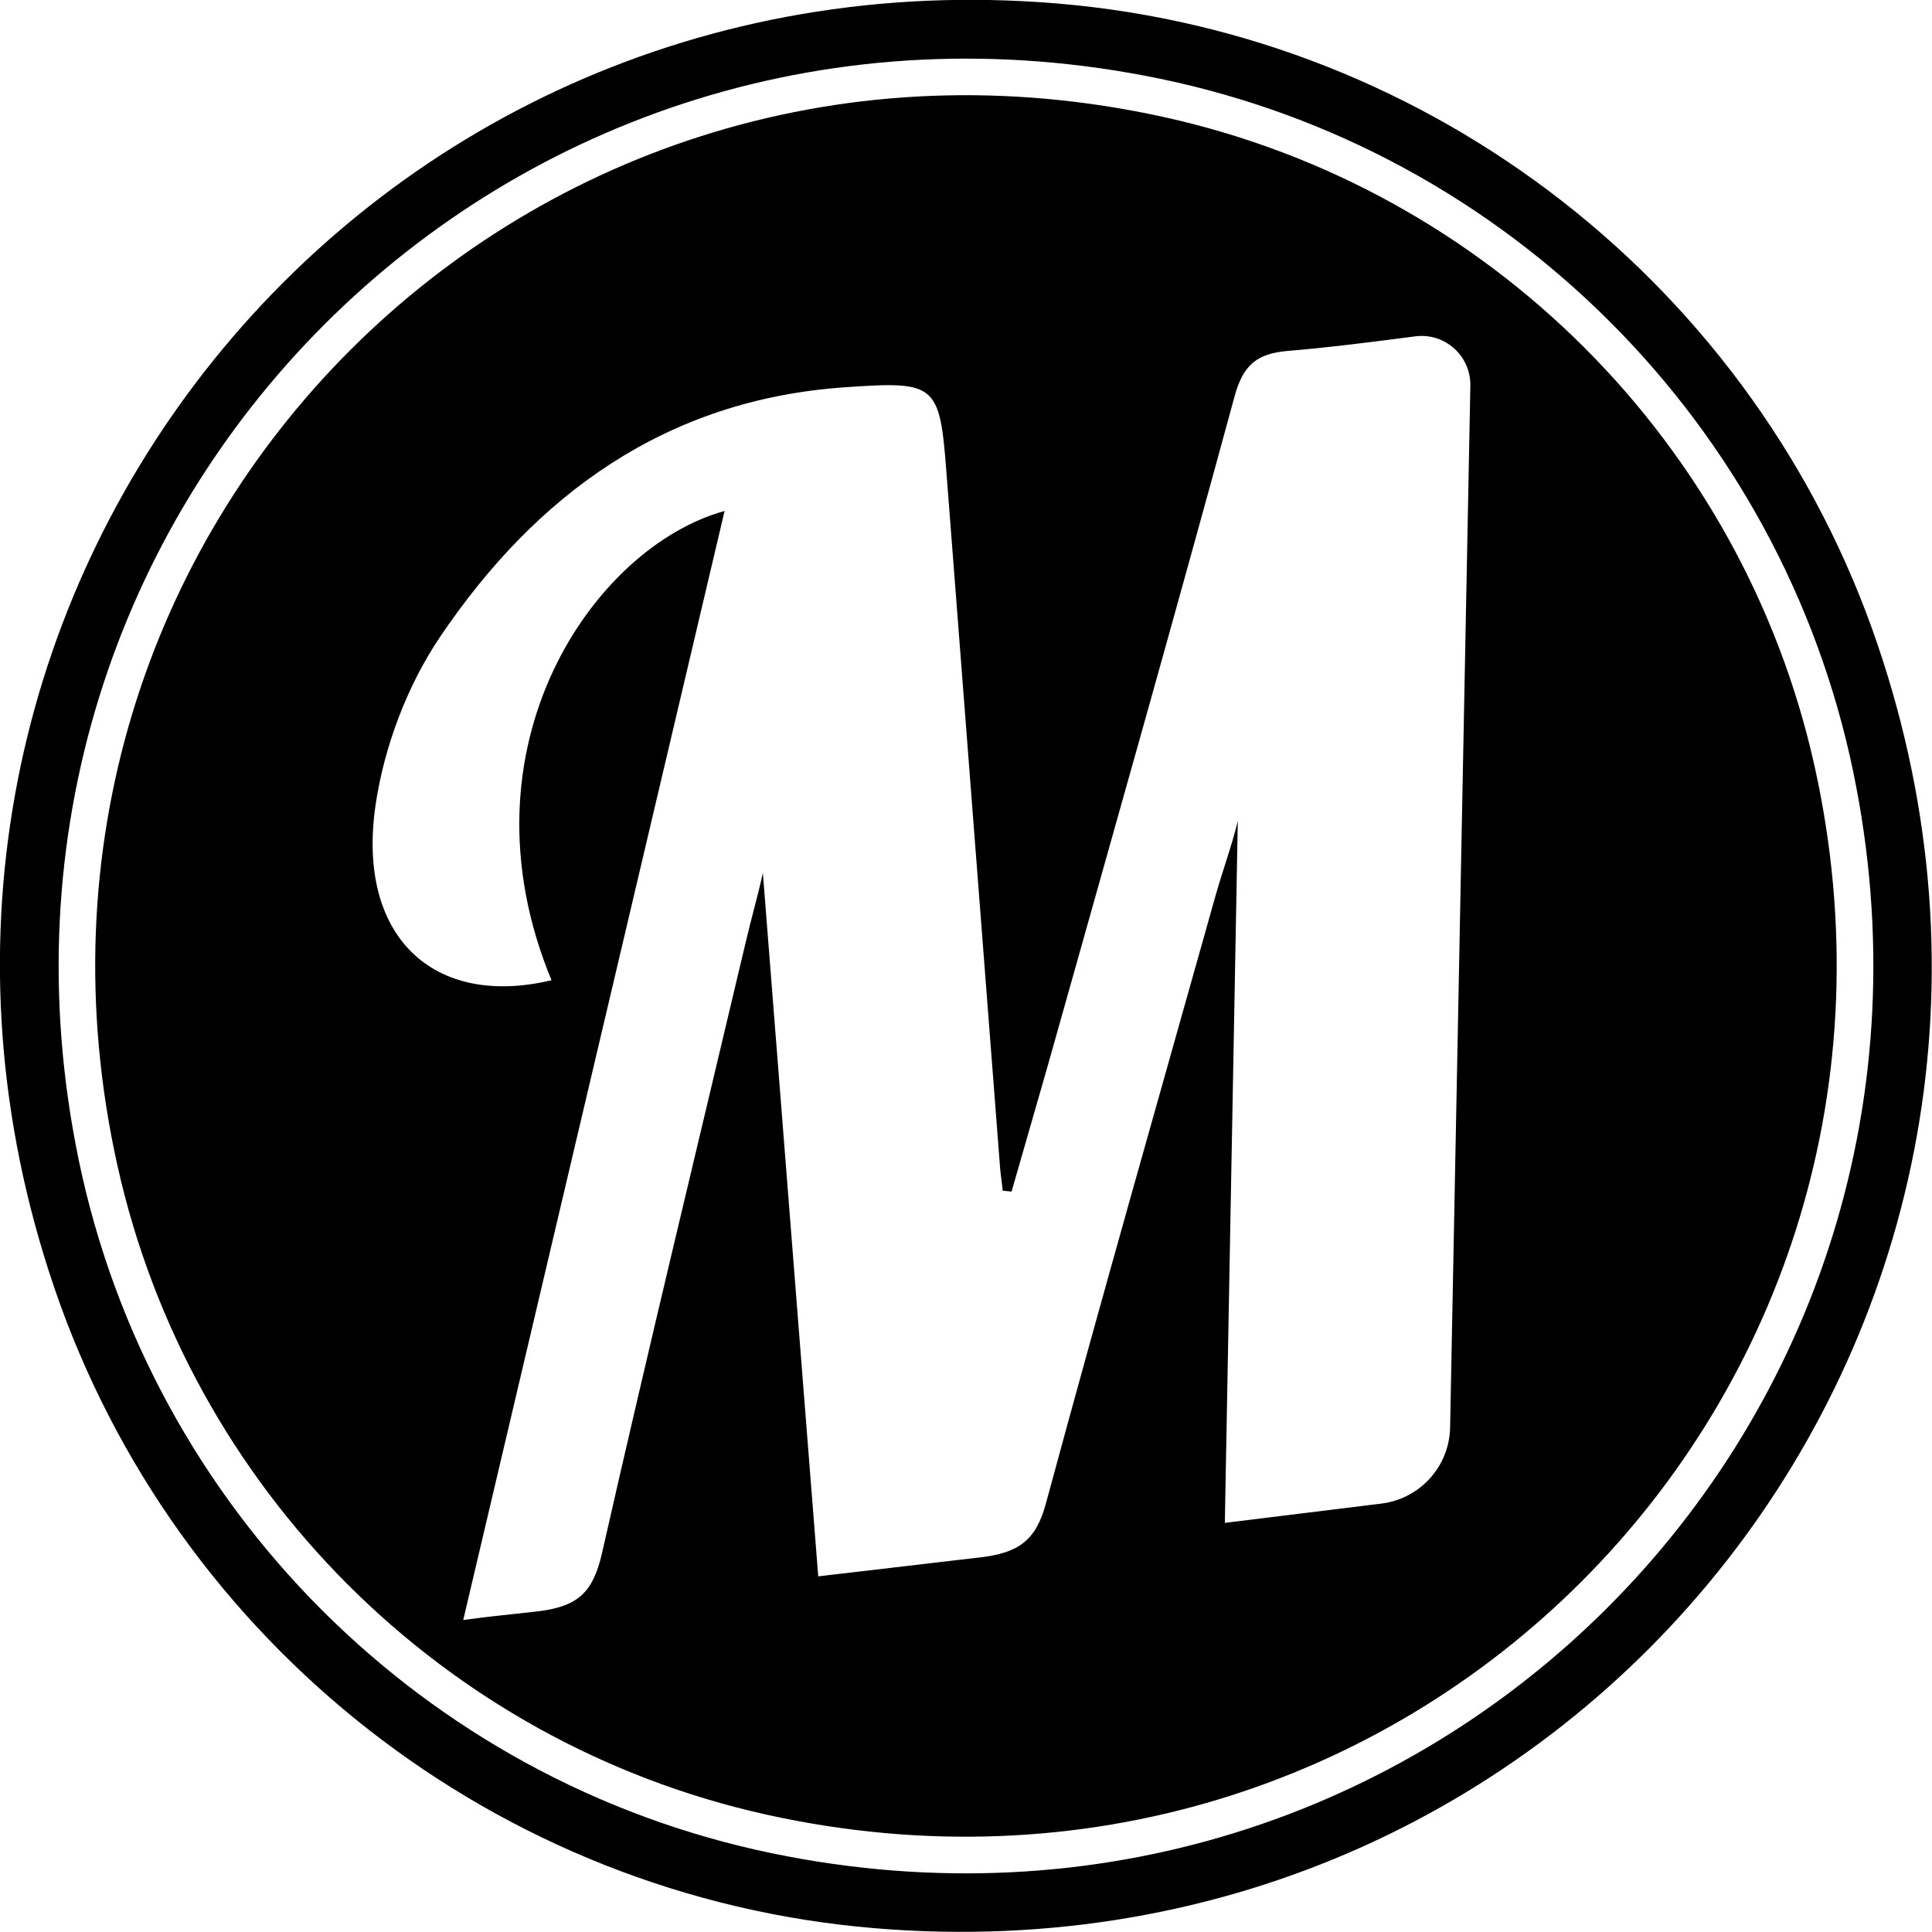
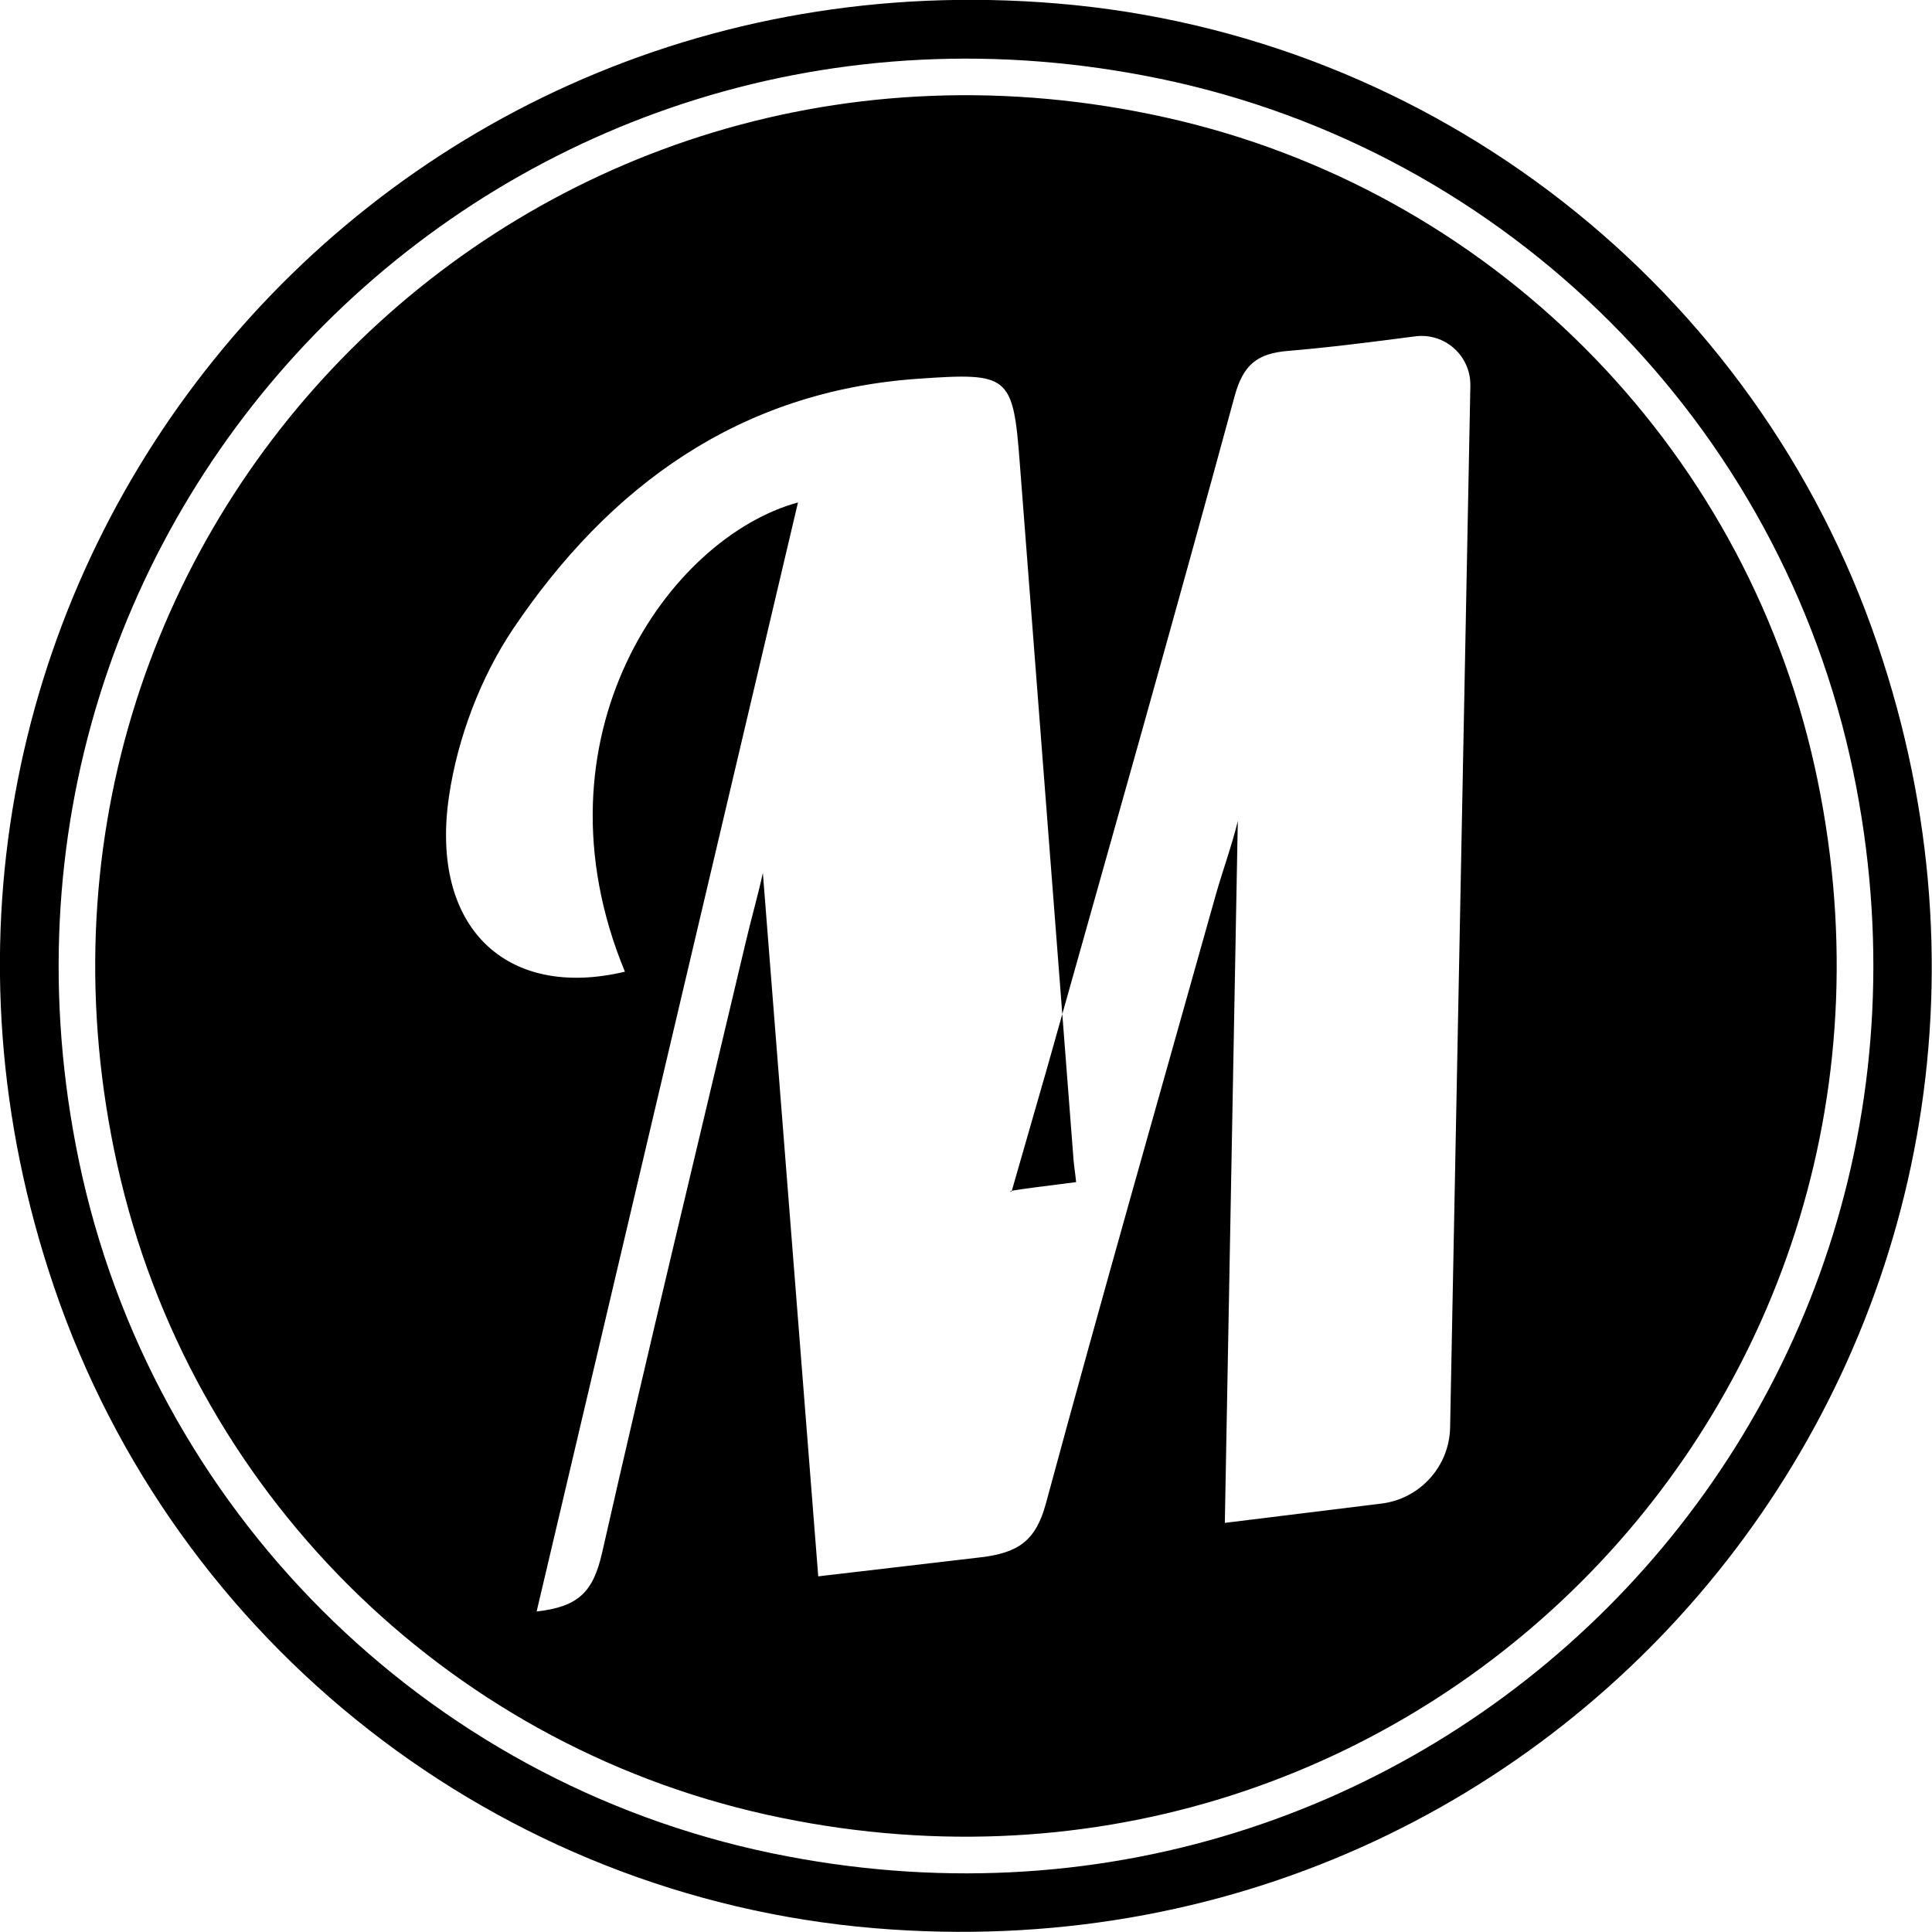
<svg xmlns="http://www.w3.org/2000/svg" version="1.1" id="Layer_1" x="0px" y="0px" viewBox="0 0 610.6 610.6" enable-background="new 0 0 610.6 610.6" xml:space="preserve">
-   <path d="M334.1,1.1C110.6-17.6-55.1,194.5,17.1,406.8c38.4,112.9,140.5,192.7,259.3,202.6c223.5,18.7,389.2-193.4,317-405.7  C555.1,90.8,453,11,334.1,1.1z M24.9,366.7c-42.7-206,135.8-384.5,341.8-341.8c109.9,22.8,196.2,109.1,219,219  c42.7,206-135.8,384.5-341.8,341.8C134,562.9,47.7,476.6,24.9,366.7z M242.2,573.5C443,618,618,443,573.5,242.2  C550.8,140,470.5,59.8,368.3,37.1C167.5-7.5-7.5,167.5,37.1,368.3C59.8,470.5,140,550.8,242.2,573.5z M319.7,376.6  c3.8-13.3,7.7-26.7,11.5-40c19.8-70.4,39.8-140.8,59-211.4c2.7-9.9,7.1-13.5,16.9-14.3c13.2-1.1,26.3-2.8,40.2-4.6  c9.3-1.2,17.5,6.1,17.4,15.5c-2.1,110.1-4.3,219.4-6.4,329.3c-0.2,12.3-9.5,22.6-21.7,24.1l-49.5,6.1c1.4-74.1,2.7-148,4.1-221.8  c-1.9,7.8-4.7,15.4-6.9,23.1c-18,64.1-36.3,128.1-53.7,192.4c-3.2,12-8.8,15.8-20.8,17.2c-51.2,6,0,0-51.2,6  c-5.9-75.2-11.7-148.7-17.5-222.3c-1.6,7.3-3.7,14.5-5.4,21.8c-15.2,64.3-30.8,128.6-45.4,193c-2.8,12.3-7.3,17.1-20.7,18.6  c-19.1,2.1-13.9,1.5-23.2,2.7c27.7-117.7,55.1-233.8,82.6-350.5c-41,11.2-85.3,74.3-54.7,148.3c-37.4,8.9-61.7-13.9-55.6-55.4  c2.7-18.4,10-37.7,20.3-53c30.4-45.1,71.5-75.1,128-79c28.7-2,30-1.2,32.1,26.7c5.7,73.4,11.3,146.9,17,220.3  c0.2,2.3,0.6,4.6,0.8,6.9C317.7,376.4,318.7,376.5,319.7,376.6z" />
+   <path d="M334.1,1.1C110.6-17.6-55.1,194.5,17.1,406.8c38.4,112.9,140.5,192.7,259.3,202.6c223.5,18.7,389.2-193.4,317-405.7  C555.1,90.8,453,11,334.1,1.1z M24.9,366.7c-42.7-206,135.8-384.5,341.8-341.8c109.9,22.8,196.2,109.1,219,219  c42.7,206-135.8,384.5-341.8,341.8C134,562.9,47.7,476.6,24.9,366.7z M242.2,573.5C443,618,618,443,573.5,242.2  C550.8,140,470.5,59.8,368.3,37.1C167.5-7.5-7.5,167.5,37.1,368.3C59.8,470.5,140,550.8,242.2,573.5z M319.7,376.6  c3.8-13.3,7.7-26.7,11.5-40c19.8-70.4,39.8-140.8,59-211.4c2.7-9.9,7.1-13.5,16.9-14.3c13.2-1.1,26.3-2.8,40.2-4.6  c9.3-1.2,17.5,6.1,17.4,15.5c-2.1,110.1-4.3,219.4-6.4,329.3c-0.2,12.3-9.5,22.6-21.7,24.1l-49.5,6.1c1.4-74.1,2.7-148,4.1-221.8  c-1.9,7.8-4.7,15.4-6.9,23.1c-18,64.1-36.3,128.1-53.7,192.4c-3.2,12-8.8,15.8-20.8,17.2c-51.2,6,0,0-51.2,6  c-5.9-75.2-11.7-148.7-17.5-222.3c-1.6,7.3-3.7,14.5-5.4,21.8c-15.2,64.3-30.8,128.6-45.4,193c-2.8,12.3-7.3,17.1-20.7,18.6  c27.7-117.7,55.1-233.8,82.6-350.5c-41,11.2-85.3,74.3-54.7,148.3c-37.4,8.9-61.7-13.9-55.6-55.4  c2.7-18.4,10-37.7,20.3-53c30.4-45.1,71.5-75.1,128-79c28.7-2,30-1.2,32.1,26.7c5.7,73.4,11.3,146.9,17,220.3  c0.2,2.3,0.6,4.6,0.8,6.9C317.7,376.4,318.7,376.5,319.7,376.6z" />
</svg>